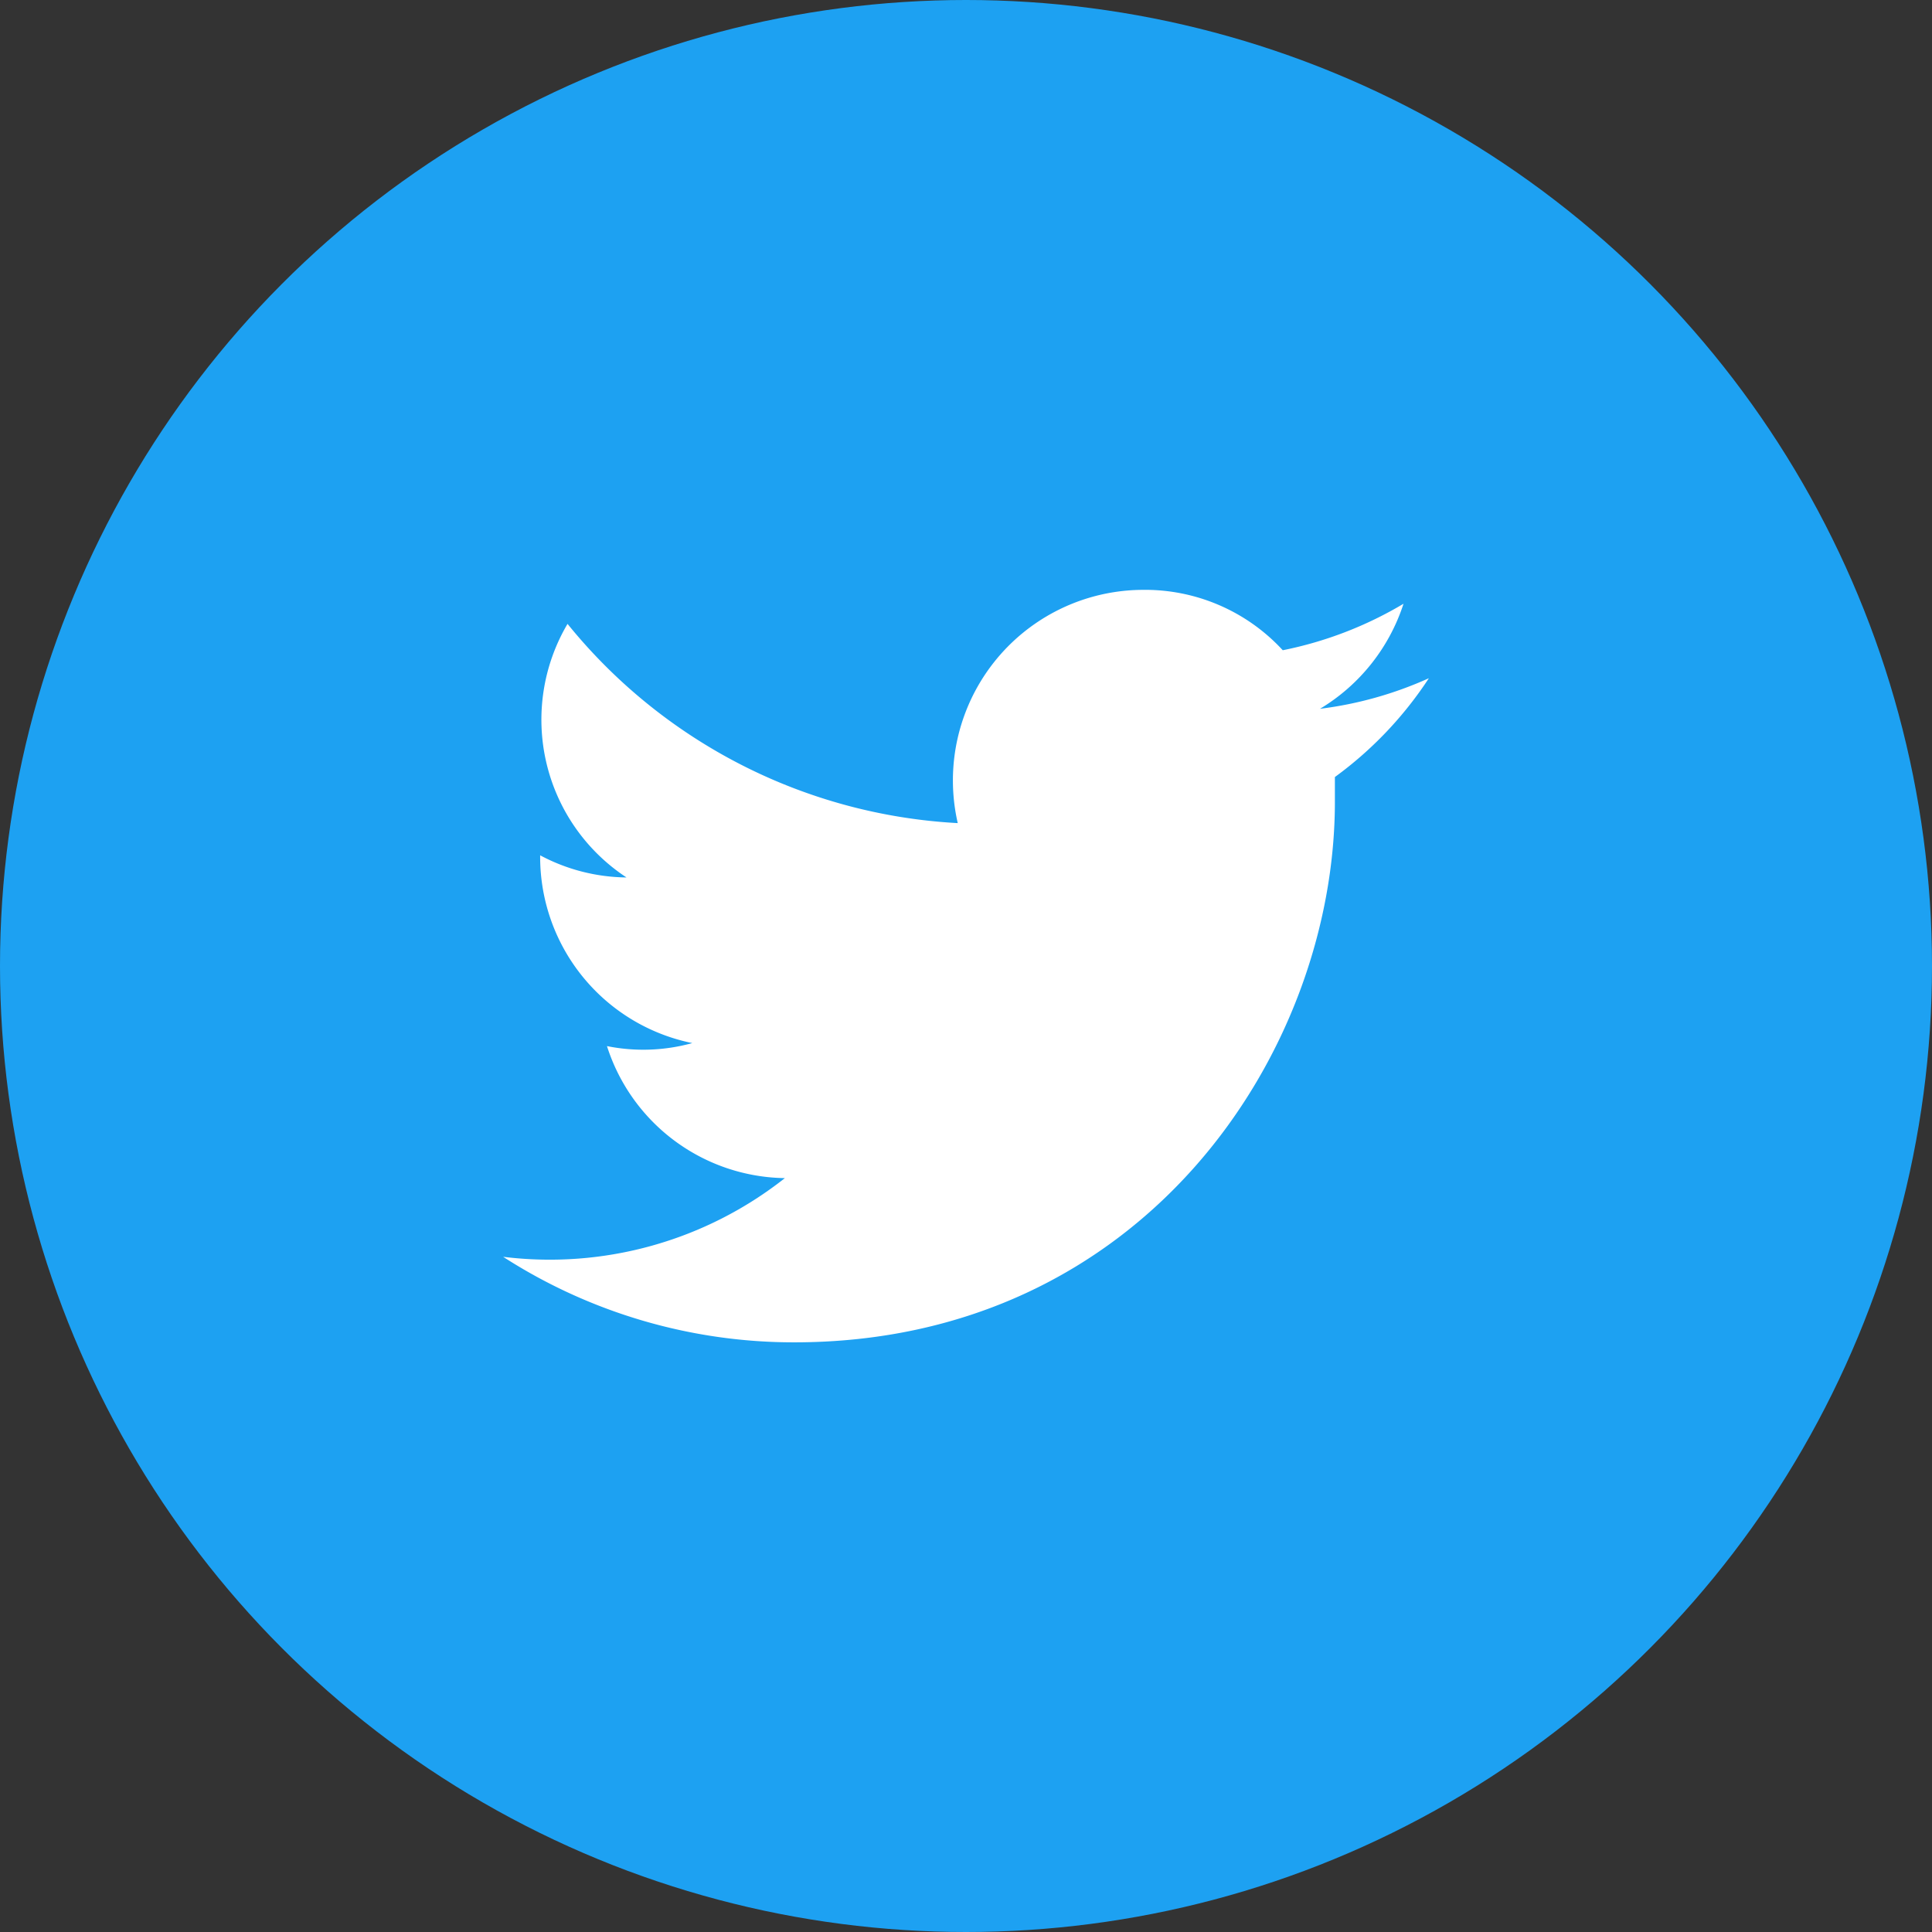
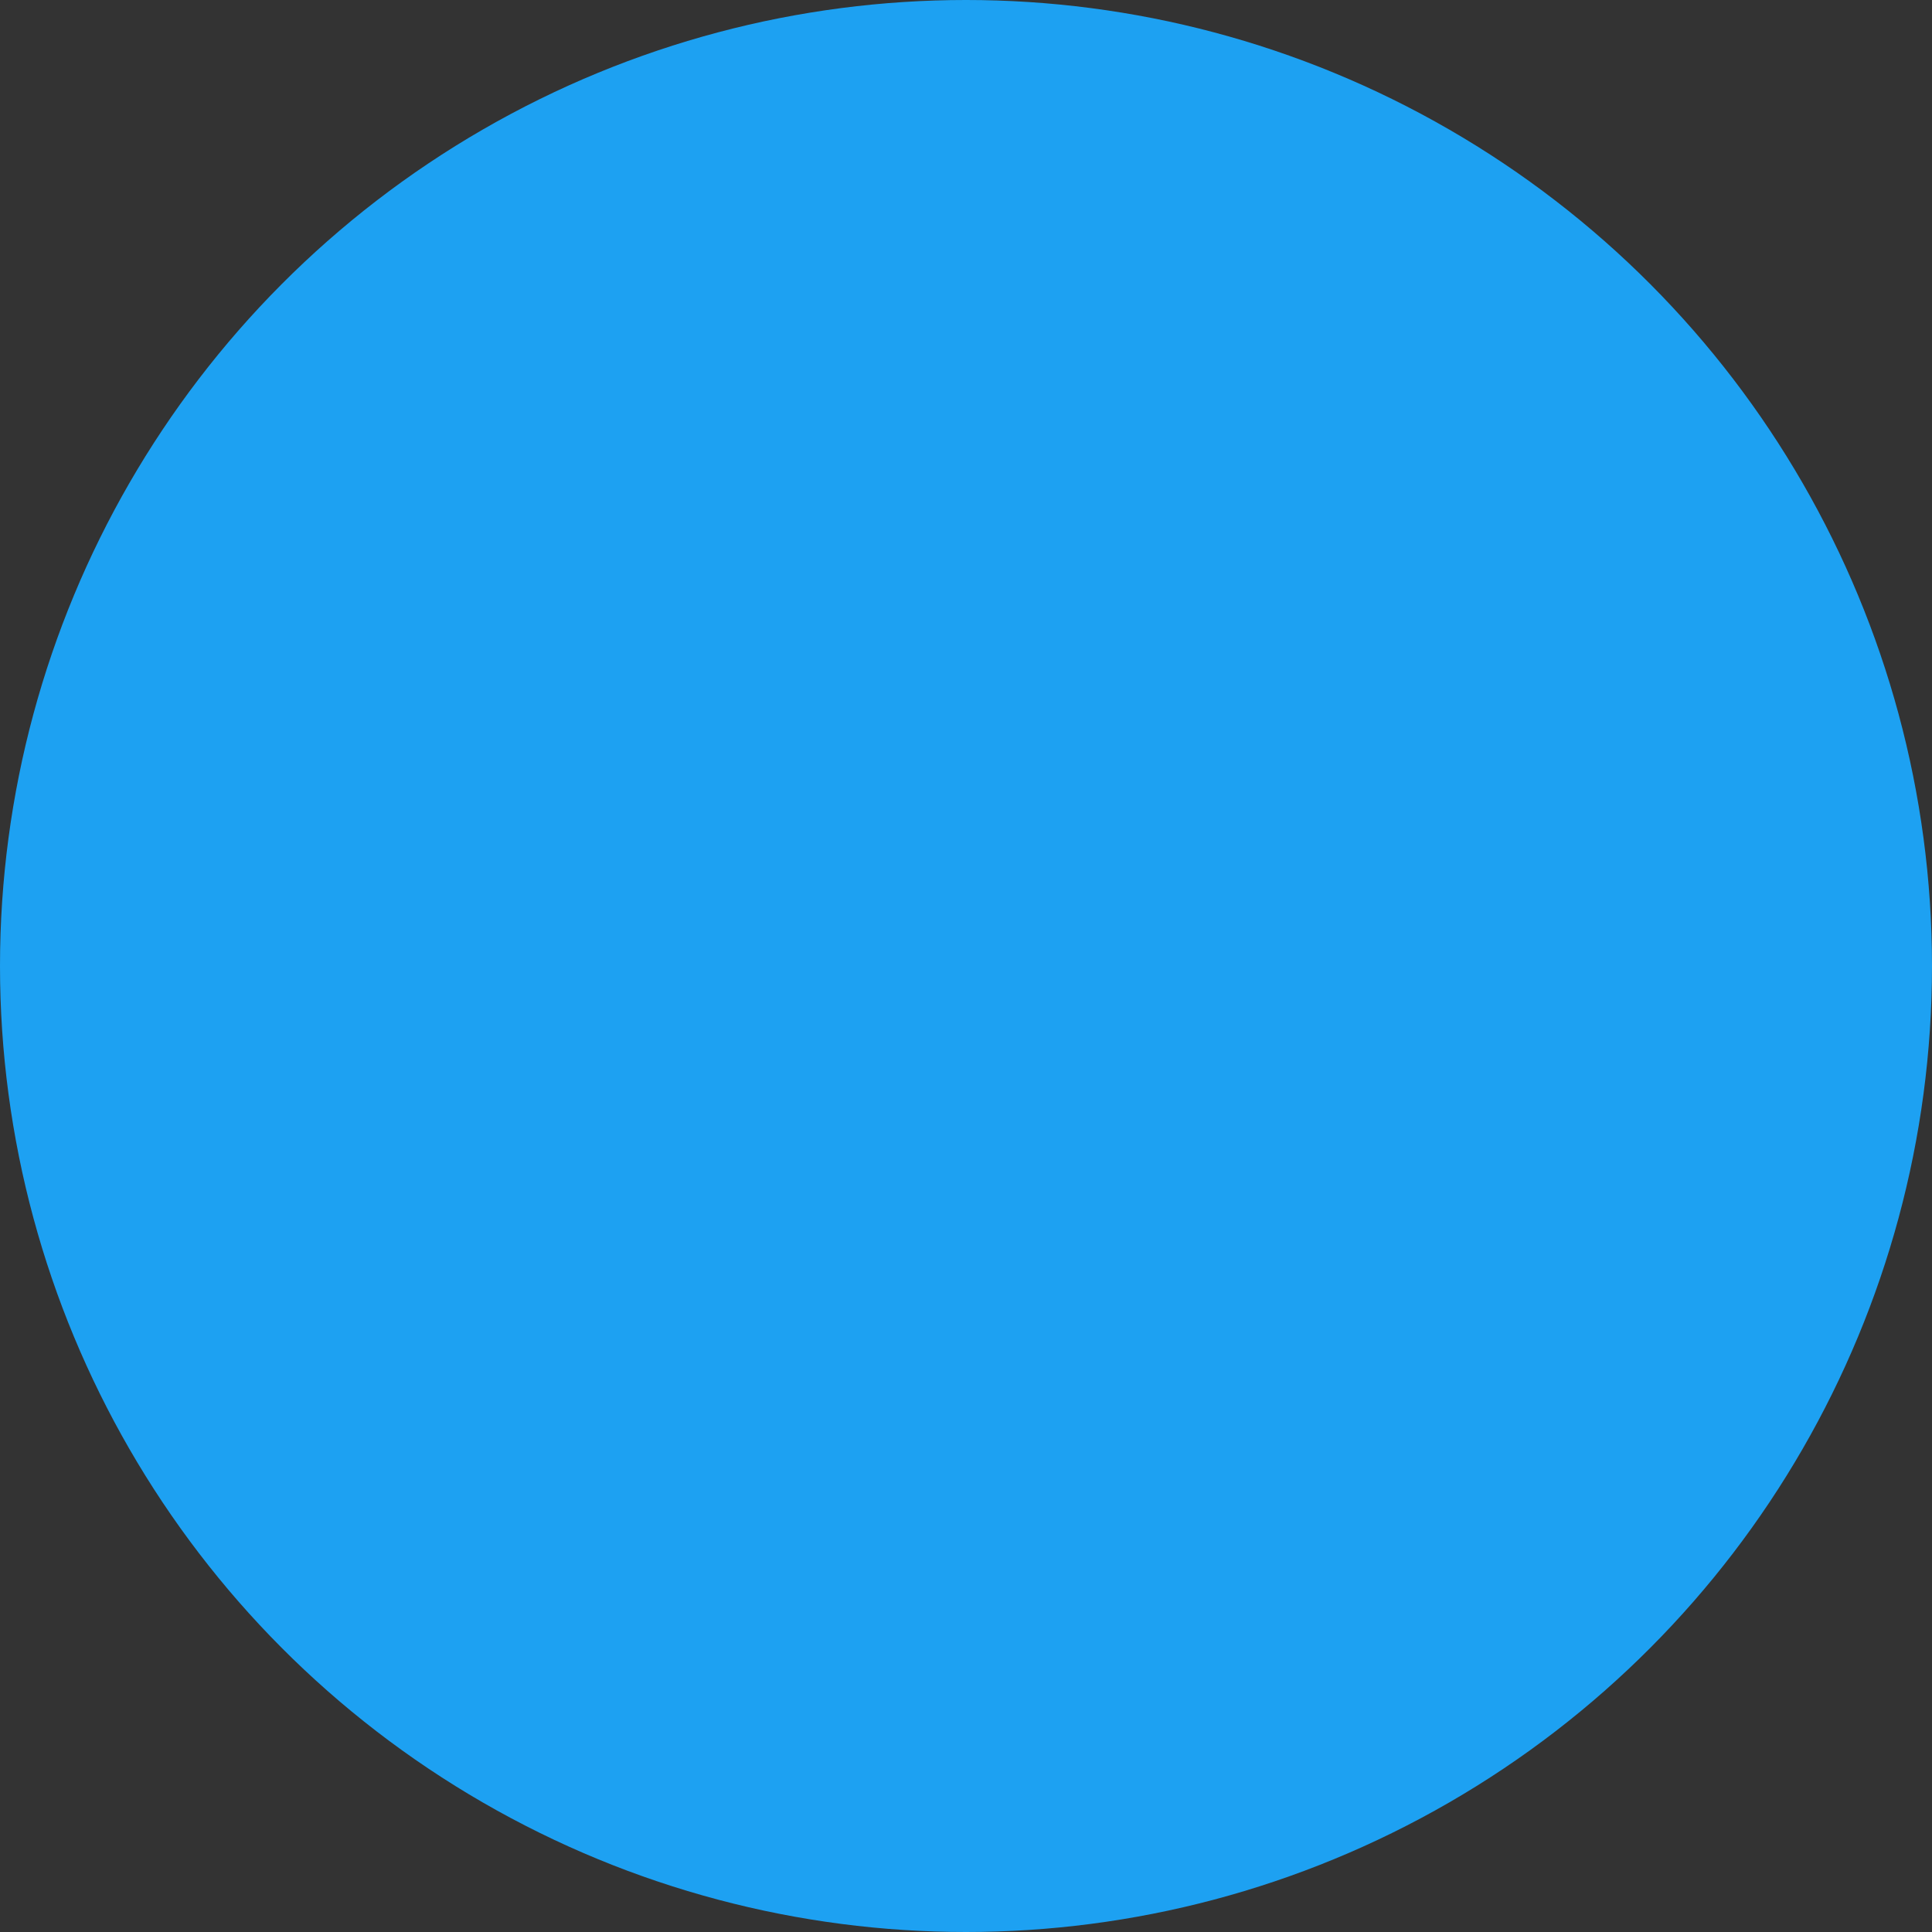
<svg xmlns="http://www.w3.org/2000/svg" id="layer1" viewBox="0 0 96 96">
  <rect x="0" y="0" width="96" height="96" fill="#333333" stroke="none" />
  <defs>
    <style>.cls-1{fill:#1da1f2;}.cls-2{fill:#fff;}</style>
  </defs>
  <title>icon-twitter-circle</title>
  <circle class="cls-1" cx="48" cy="48" r="48" />
-   <path class="cls-2" d="M71,33.7a18.76,18.76,0,0,1-5.41,1.52A9.5,9.5,0,0,0,69.74,30a19,19,0,0,1-6,2.31,9.3,9.3,0,0,0-7-3,9.47,9.47,0,0,0-9.15,11.59A26.8,26.8,0,0,1,28.2,31,9.38,9.38,0,0,0,31.13,43.6a9.29,9.29,0,0,1-4.29-1.1v.07a9.44,9.44,0,0,0,7.56,9.26,9.14,9.14,0,0,1-4.24.15A9.42,9.42,0,0,0,39,58.54a18.86,18.86,0,0,1-14,3.91A26.66,26.66,0,0,0,39.46,66.7c17.34,0,26.87-14.39,26.87-26.86,0-.42,0-.82,0-1.23A18.81,18.81,0,0,0,71,33.7Z" />
</svg>